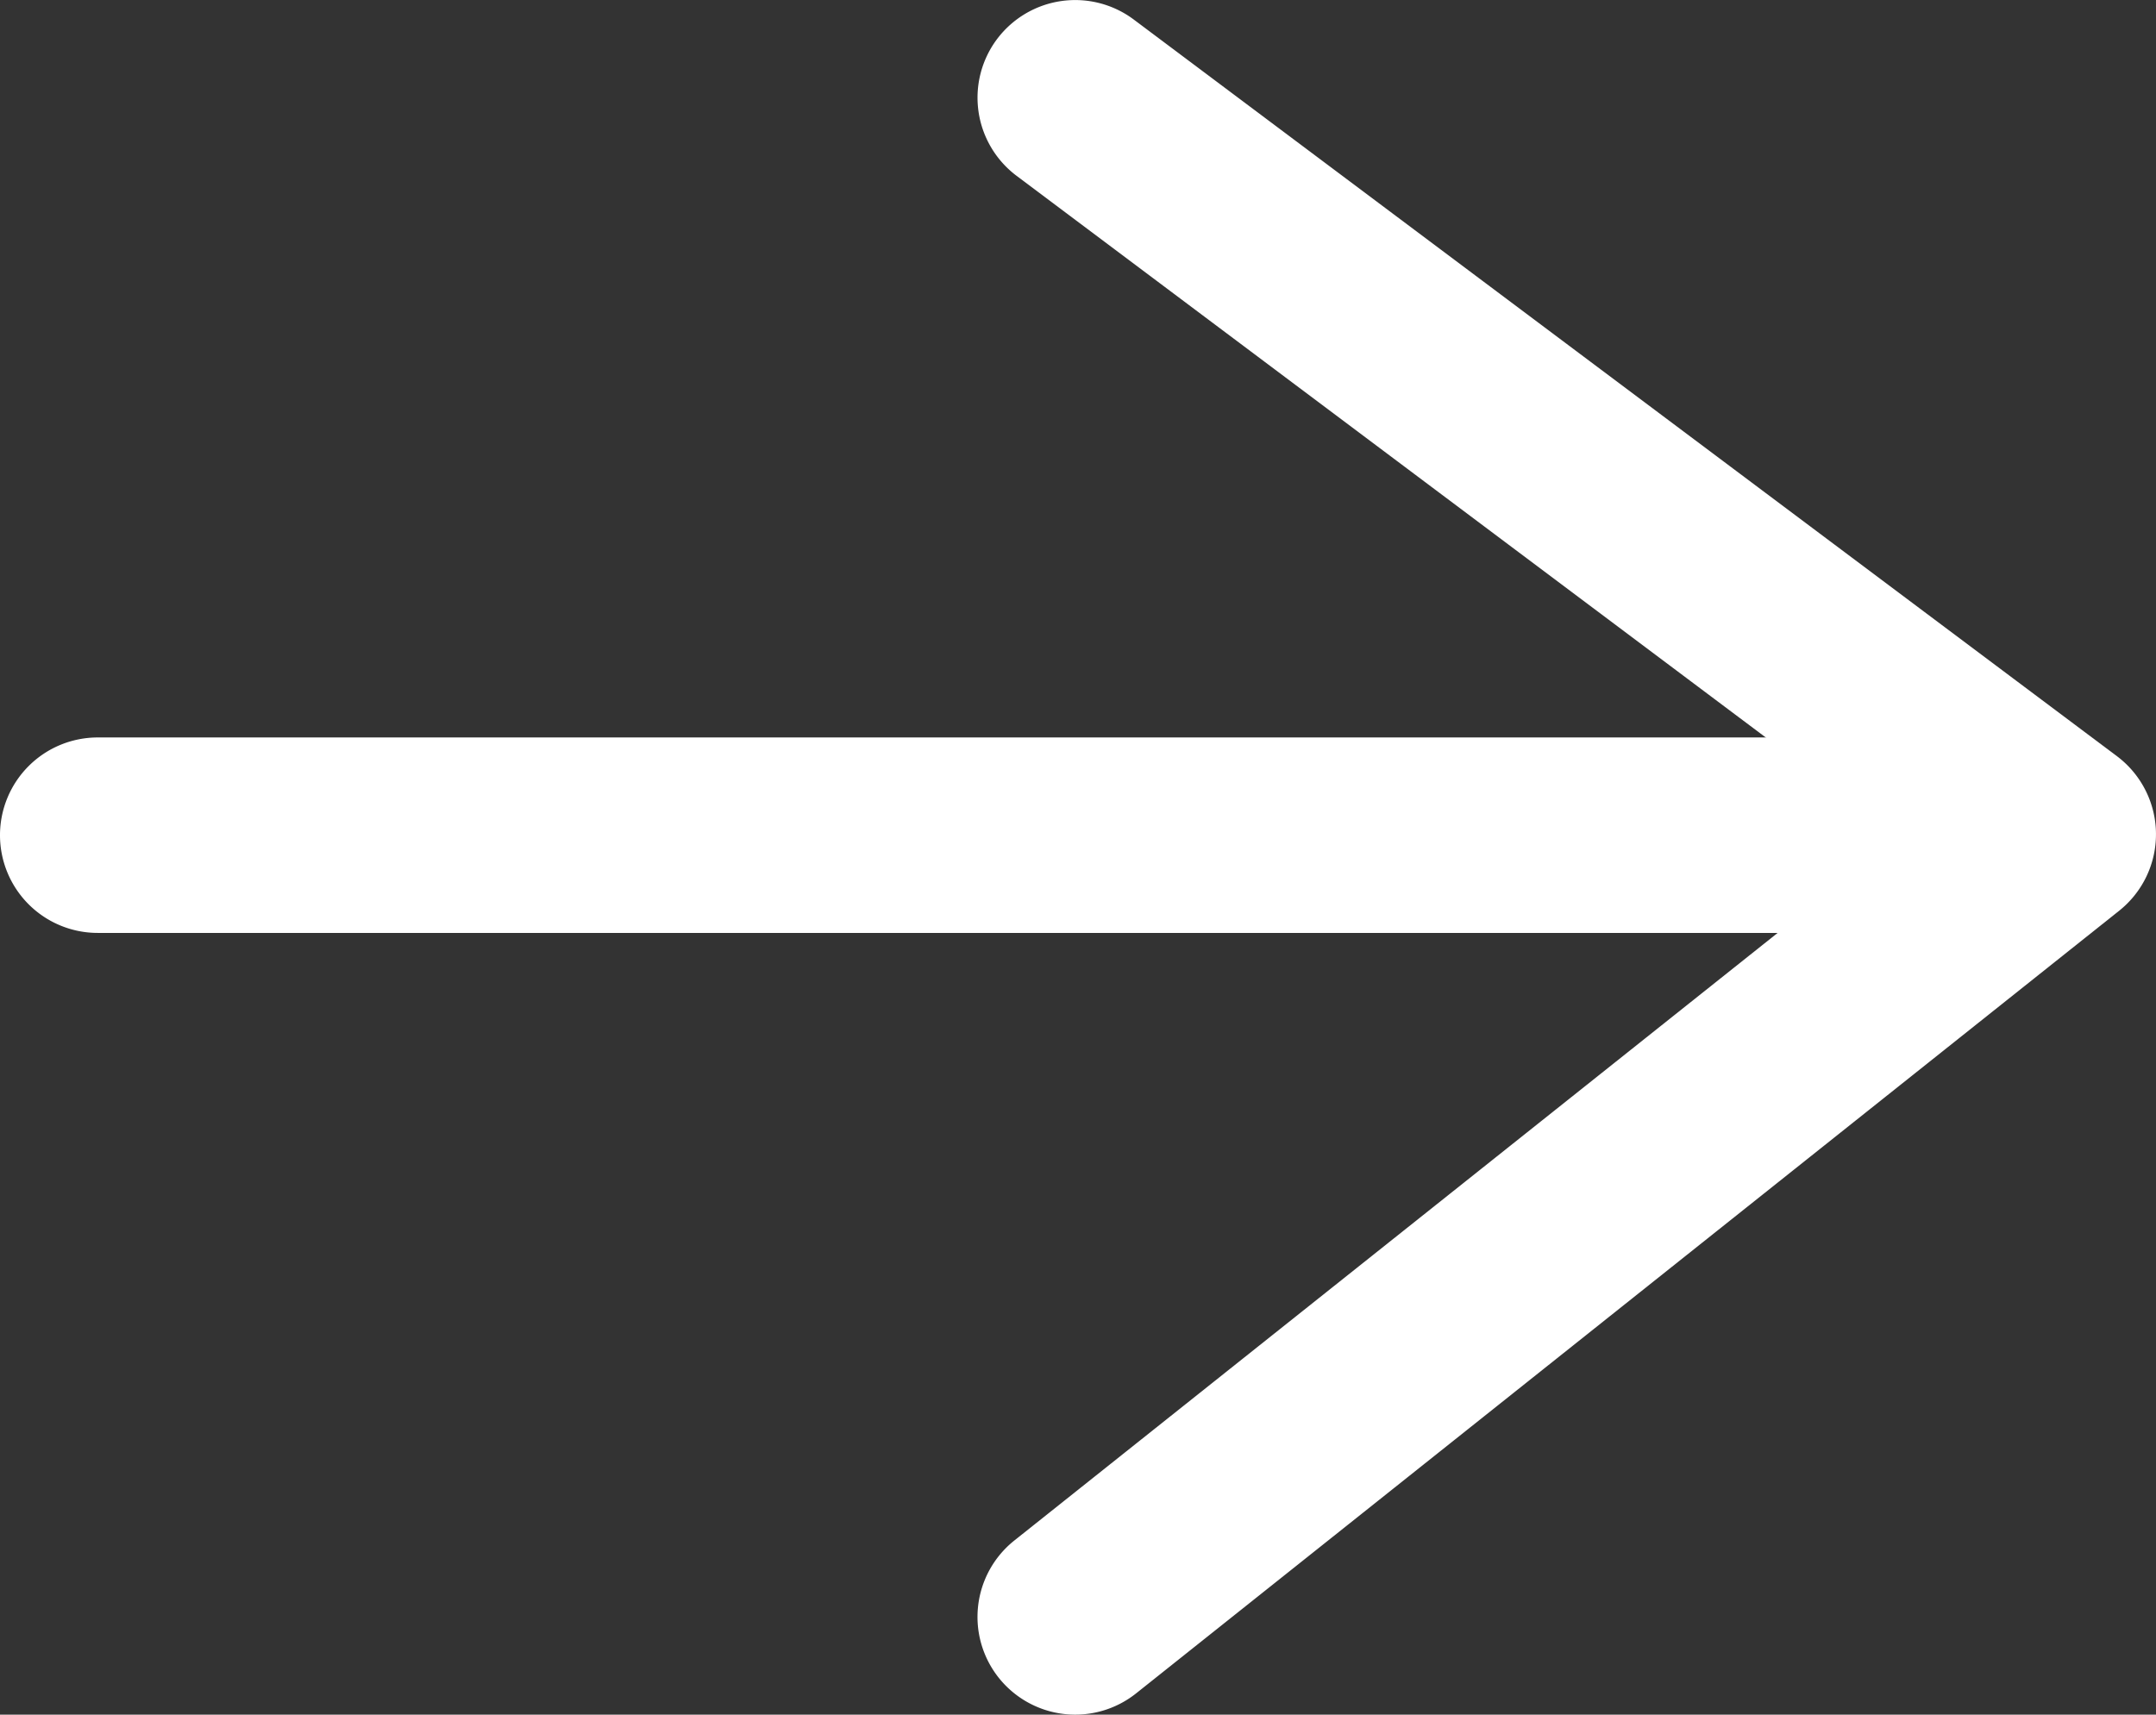
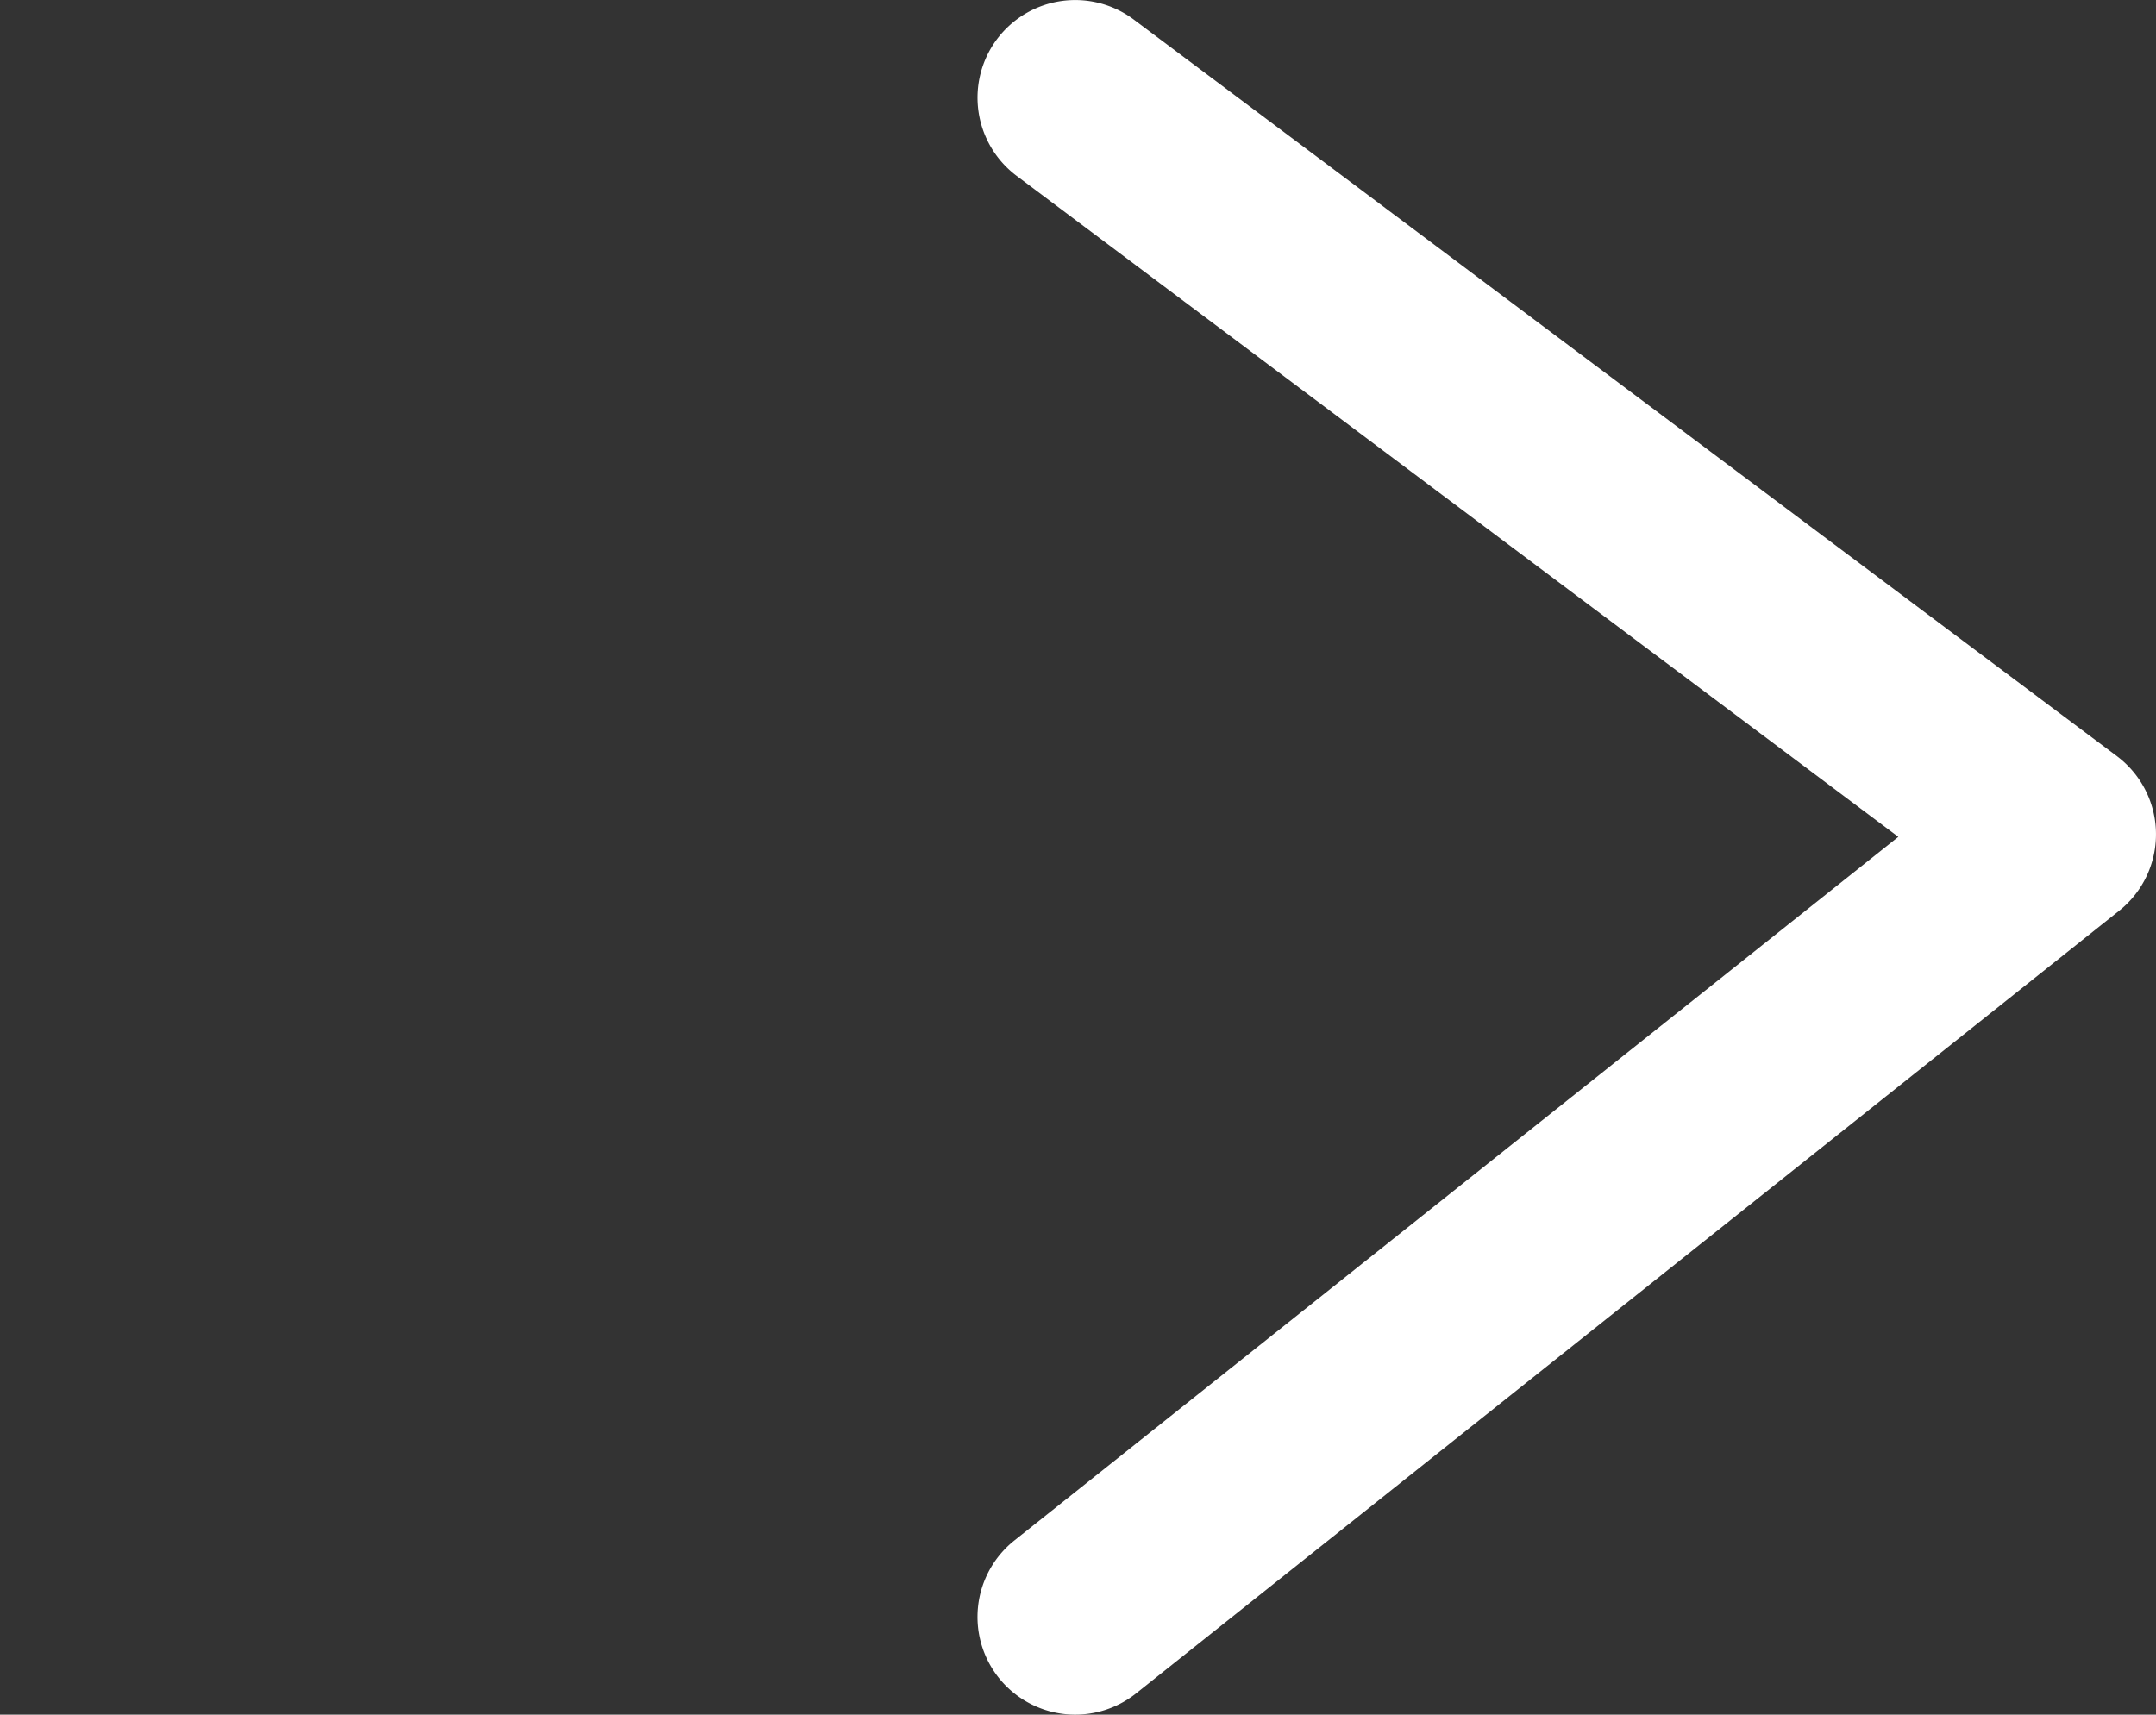
<svg xmlns="http://www.w3.org/2000/svg" width="22.057" height="17.545" version="1.1" viewBox="0 0 22.057 17.545">
  <rect x="0" y="0" width="22.057" height="17.545" fill="#333333" stroke="none" />
  <g id="Icon" transform="translate(1 .546)" style="fill:#fff">
-     <path id="Area" d="m0 0h20v16h-20z" style="opacity:0" />
+     <path id="Area" d="m0 0v16h-20z" style="opacity:0" />
    <g transform="translate(0 .453)" style="fill:#fff" data-name="Icon">
-       <path transform="translate(0,7.547)" d="m0-1a1 1 0 0 0-1 1 1 1 0 0 0 1 1h20a1 1 0 0 0 1-1 1 1 0 0 0-1-1z" style="-inkscape-stroke:none;color:#000000;fill:#fff;stroke-linecap:round;stroke-linejoin:round" />
      <path transform="translate(-7.143,-7.143)" d="m17.742 6.344a1 1 0 0 0-1.398 0.199 1 1 0 0 0 0.199 1.4l9.021 6.764-9.045 7.201a1 1 0 0 0-0.158 1.404 1 1 0 0 0 1.404 0.16l10.057-8.008a1 1 0 0 0-0.021-1.582z" style="-inkscape-stroke:none;color:#000000;fill:#fff;stroke-linecap:round;stroke-linejoin:round" />
    </g>
  </g>
</svg>